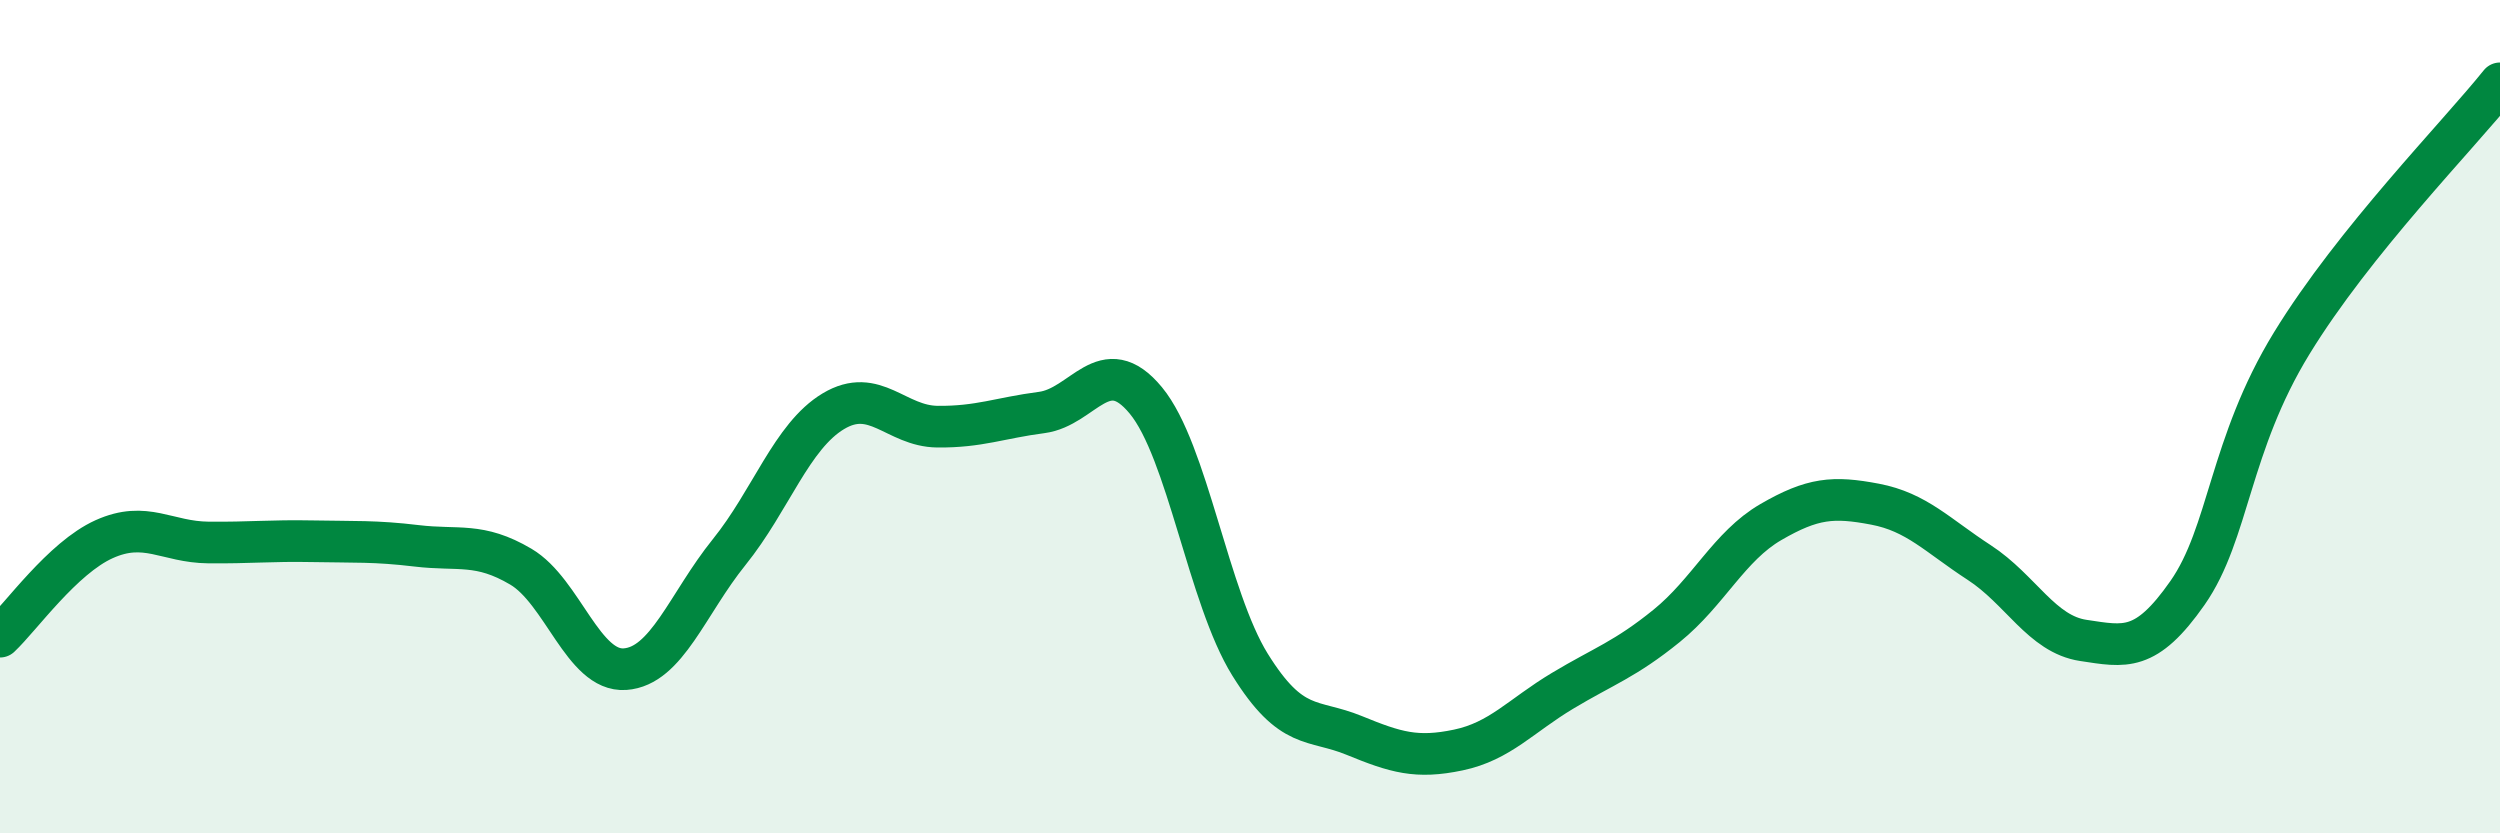
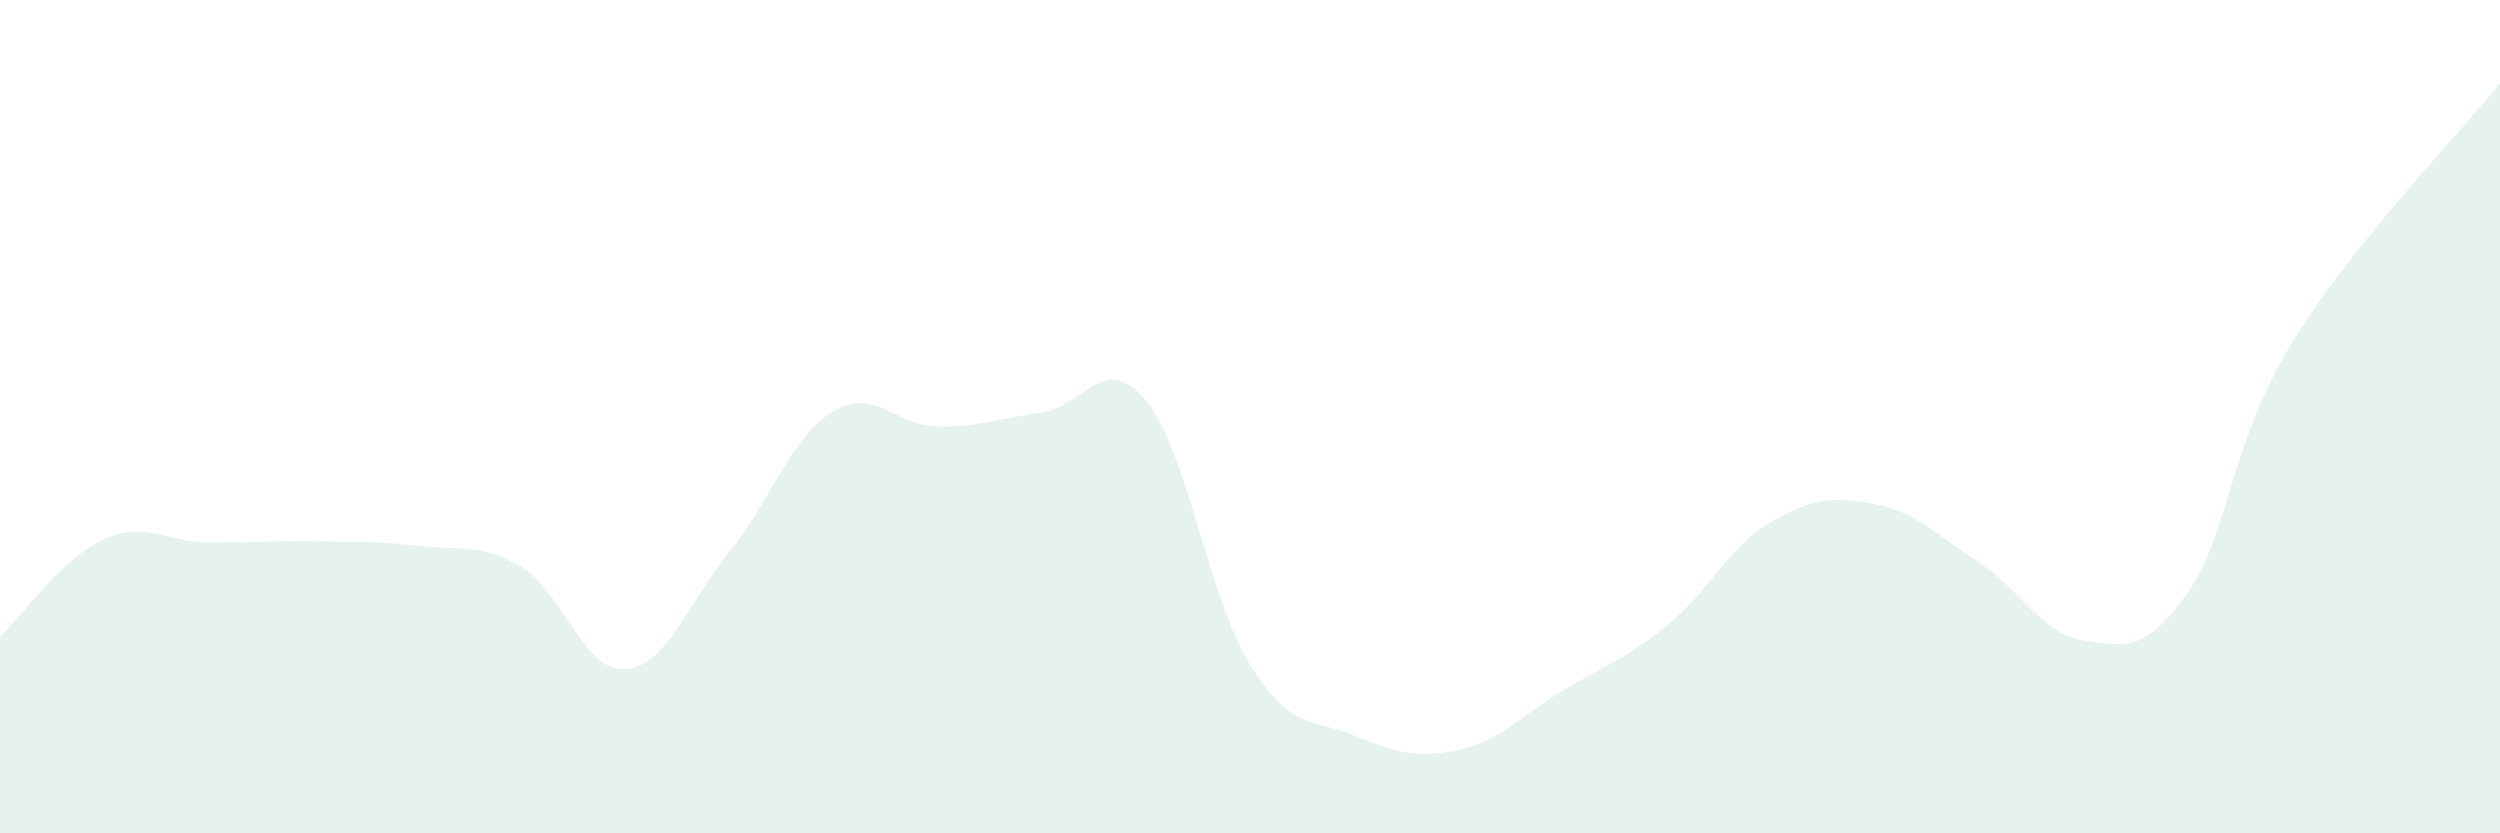
<svg xmlns="http://www.w3.org/2000/svg" width="60" height="20" viewBox="0 0 60 20">
  <path d="M 0,15.28 C 0.5,14.81 1.5,13.39 2.5,12.94 C 3.5,12.49 4,13.01 5,13.02 C 6,13.03 6.5,12.97 7.5,12.99 C 8.5,13.01 9,12.98 10,13.1 C 11,13.22 11.5,13.01 12.5,13.6 C 13.5,14.19 14,16.13 15,16.06 C 16,15.99 16.5,14.49 17.5,13.25 C 18.5,12.01 19,10.47 20,9.87 C 21,9.27 21.5,10.23 22.5,10.24 C 23.5,10.25 24,10.03 25,9.9 C 26,9.77 26.5,8.4 27.5,9.61 C 28.5,10.82 29,14.34 30,15.95 C 31,17.56 31.5,17.24 32.5,17.65 C 33.5,18.06 34,18.21 35,18 C 36,17.79 36.5,17.18 37.5,16.58 C 38.5,15.98 39,15.83 40,15.02 C 41,14.21 41.5,13.11 42.5,12.53 C 43.5,11.95 44,11.91 45,12.1 C 46,12.29 46.5,12.85 47.5,13.5 C 48.5,14.15 49,15.22 50,15.37 C 51,15.52 51.5,15.66 52.5,14.23 C 53.5,12.8 53.5,10.69 55,8.24 C 56.5,5.79 59,3.25 60,2L60 20L0 20Z" fill="#008740" opacity="0.1" stroke-linecap="round" stroke-linejoin="round" />
-   <path d="M 0,15.28 C 0.5,14.81 1.5,13.39 2.5,12.94 C 3.5,12.49 4,13.01 5,13.02 C 6,13.03 6.5,12.97 7.5,12.99 C 8.5,13.01 9,12.98 10,13.1 C 11,13.22 11.5,13.01 12.5,13.6 C 13.5,14.19 14,16.13 15,16.06 C 16,15.99 16.5,14.49 17.5,13.25 C 18.5,12.01 19,10.47 20,9.87 C 21,9.27 21.5,10.23 22.5,10.24 C 23.5,10.25 24,10.03 25,9.9 C 26,9.77 26.5,8.4 27.5,9.61 C 28.5,10.82 29,14.34 30,15.95 C 31,17.56 31.5,17.24 32.5,17.65 C 33.5,18.06 34,18.21 35,18 C 36,17.79 36.5,17.18 37.5,16.58 C 38.5,15.98 39,15.83 40,15.02 C 41,14.21 41.5,13.11 42.5,12.53 C 43.5,11.95 44,11.91 45,12.1 C 46,12.29 46.5,12.85 47.5,13.5 C 48.5,14.15 49,15.22 50,15.37 C 51,15.52 51.5,15.66 52.5,14.23 C 53.5,12.8 53.5,10.69 55,8.24 C 56.5,5.79 59,3.25 60,2" stroke="#008740" stroke-width="1" fill="none" stroke-linecap="round" stroke-linejoin="round" />
</svg>